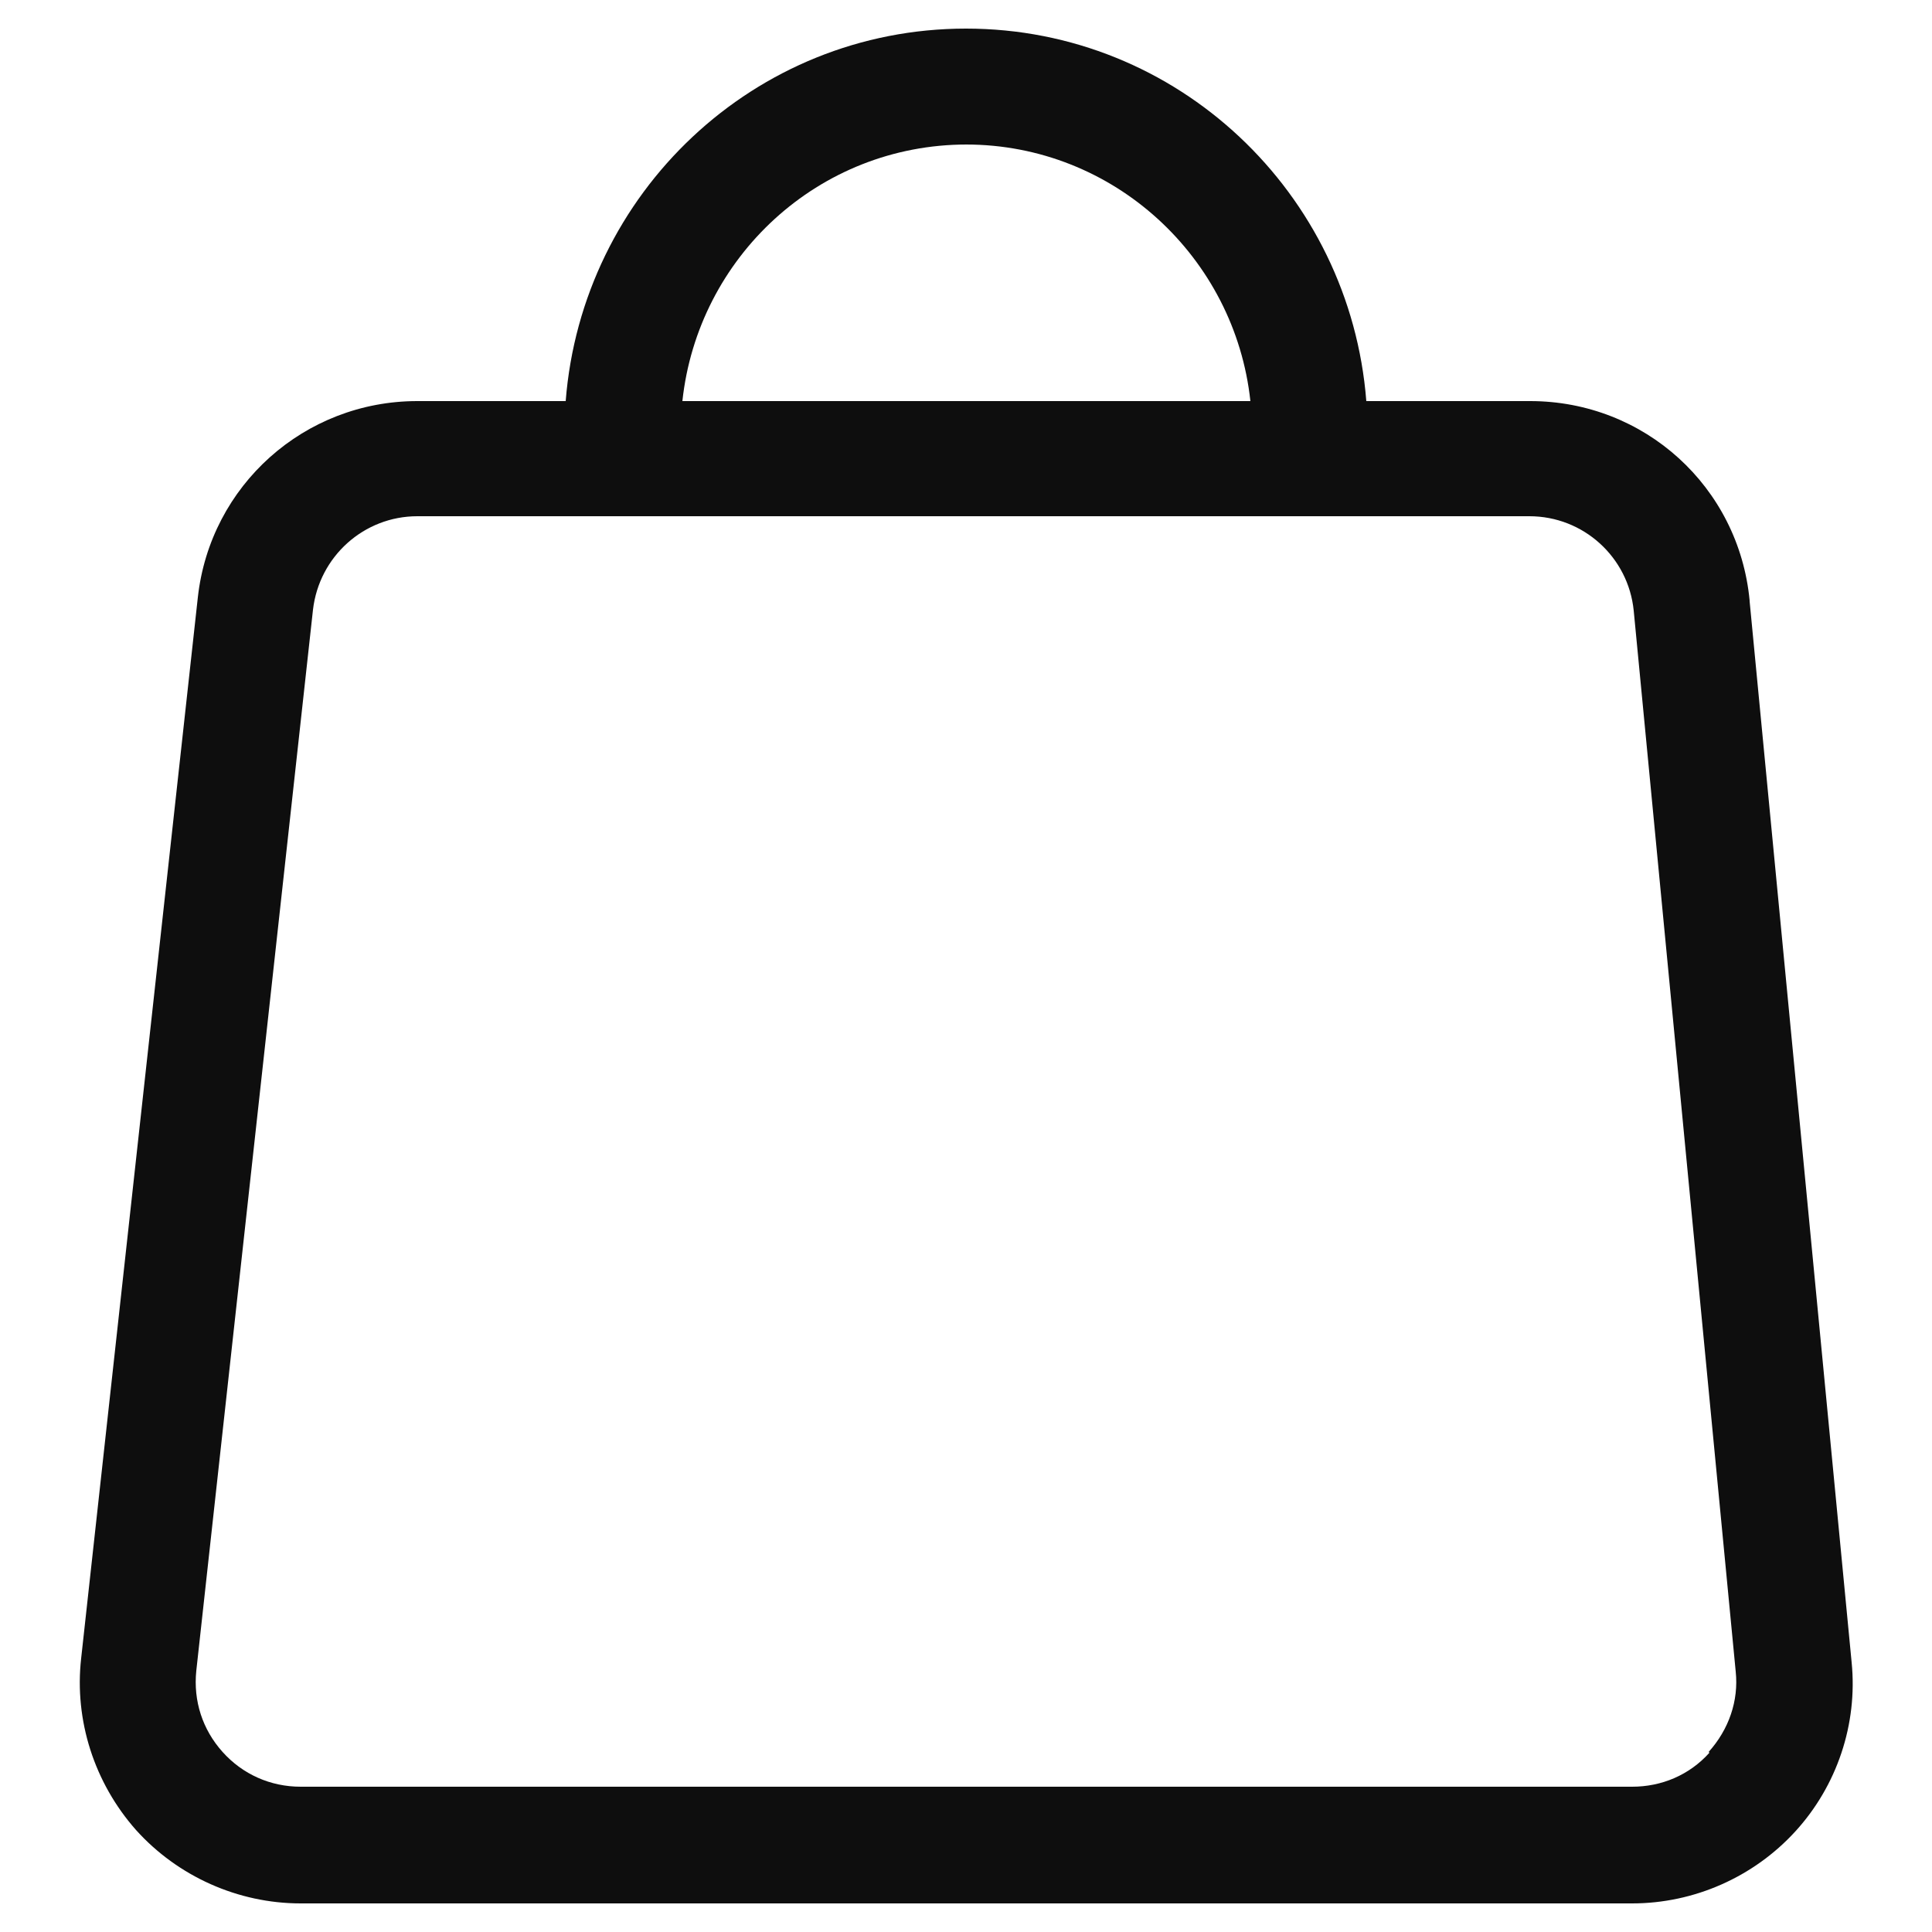
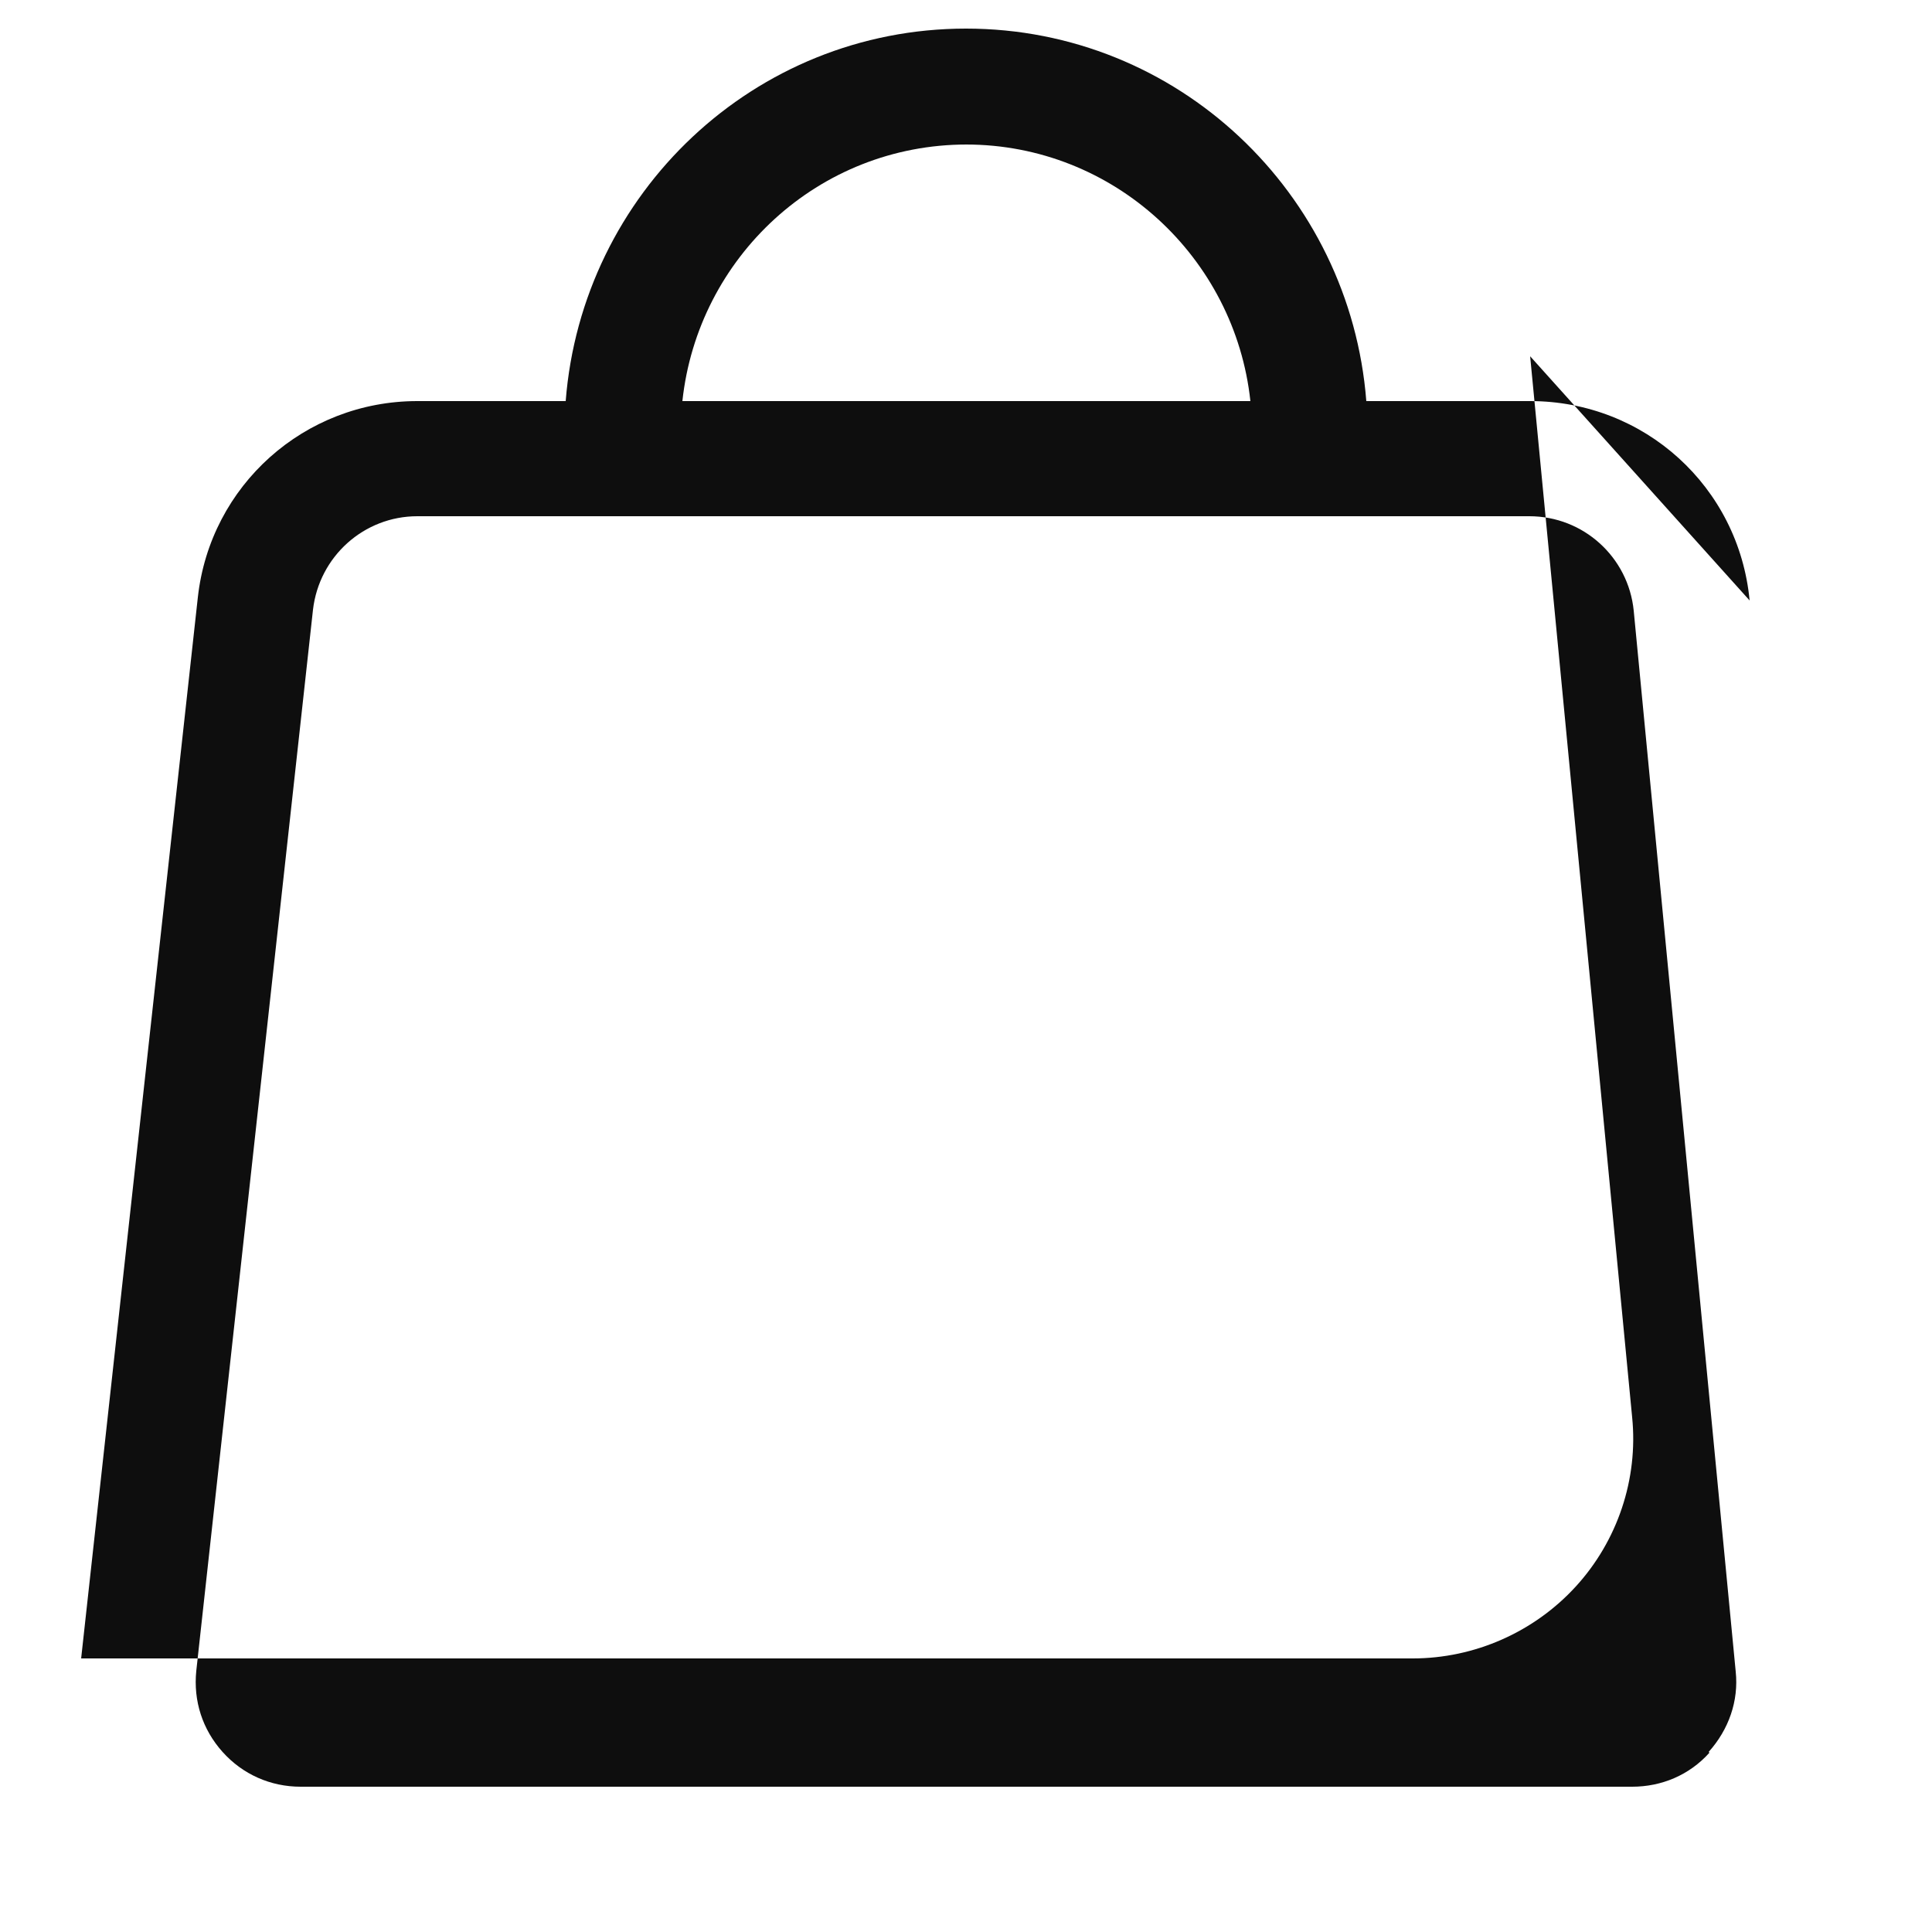
<svg xmlns="http://www.w3.org/2000/svg" id="uuid-103fea1d-1680-4919-80c4-b9d27320572a" viewBox="0 0 25 25">
-   <path d="M22.64,7.77c-.14-1.47-1.36-2.58-2.84-2.58h-2.12c-.21-2.69-2.44-4.82-5.18-4.82s-4.97,2.13-5.18,4.82h-1.92c-1.46,0-2.68,1.09-2.84,2.54l-1.51,13.73c-.09.8.17,1.61.71,2.22.54.6,1.32.95,2.13.95h17.23c.8,0,1.57-.34,2.11-.93.54-.59.81-1.39.73-2.19l-1.32-13.73ZM12.5,1.87c1.91,0,3.48,1.46,3.68,3.32h-7.35c.2-1.86,1.76-3.32,3.68-3.32ZM22.12,22.68c-.26.29-.62.44-1,.44H3.89c-.39,0-.75-.16-1.01-.45-.26-.29-.38-.66-.34-1.05l1.51-13.73c.08-.69.66-1.21,1.35-1.21h14.39c.7,0,1.28.53,1.35,1.22l1.32,13.73c.04.38-.09.75-.35,1.04Z" style="fill:#0e0e0e;" />
+   <path d="M22.64,7.77c-.14-1.47-1.36-2.58-2.84-2.58h-2.12c-.21-2.69-2.44-4.82-5.18-4.82s-4.97,2.13-5.18,4.82h-1.92c-1.46,0-2.68,1.09-2.84,2.54l-1.51,13.73h17.23c.8,0,1.57-.34,2.11-.93.54-.59.81-1.39.73-2.19l-1.32-13.73ZM12.5,1.87c1.91,0,3.48,1.46,3.68,3.32h-7.35c.2-1.86,1.76-3.32,3.68-3.32ZM22.12,22.68c-.26.29-.62.44-1,.44H3.89c-.39,0-.75-.16-1.01-.45-.26-.29-.38-.66-.34-1.05l1.51-13.73c.08-.69.66-1.21,1.35-1.21h14.39c.7,0,1.28.53,1.35,1.22l1.32,13.73c.04.38-.09.75-.35,1.04Z" style="fill:#0e0e0e;" />
</svg>